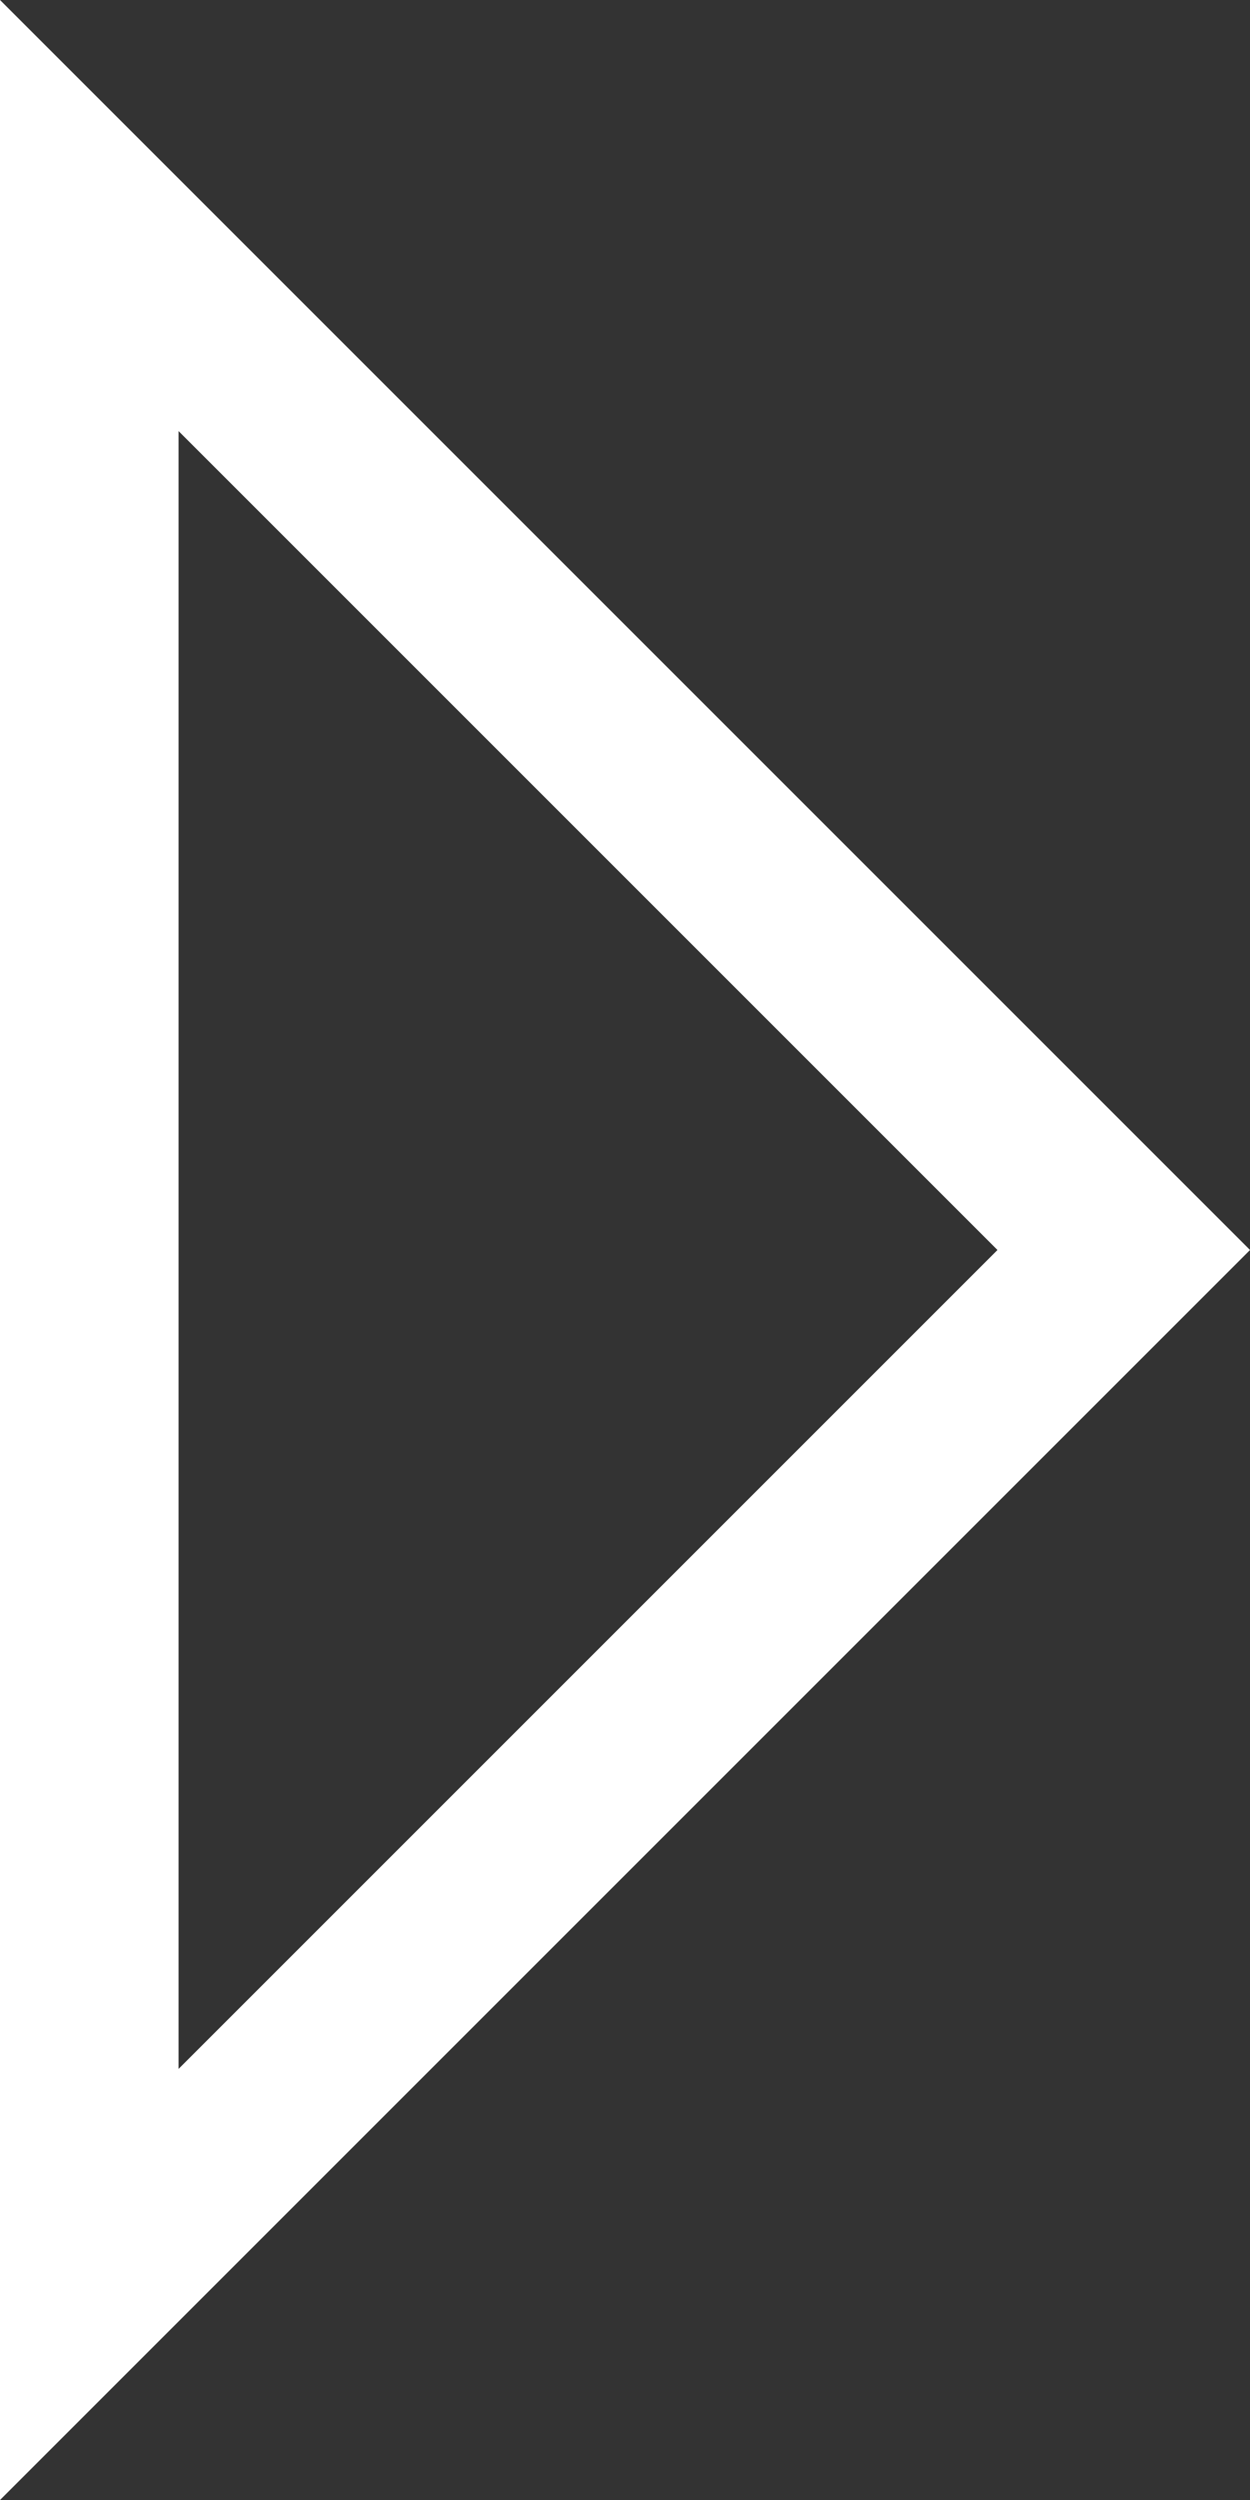
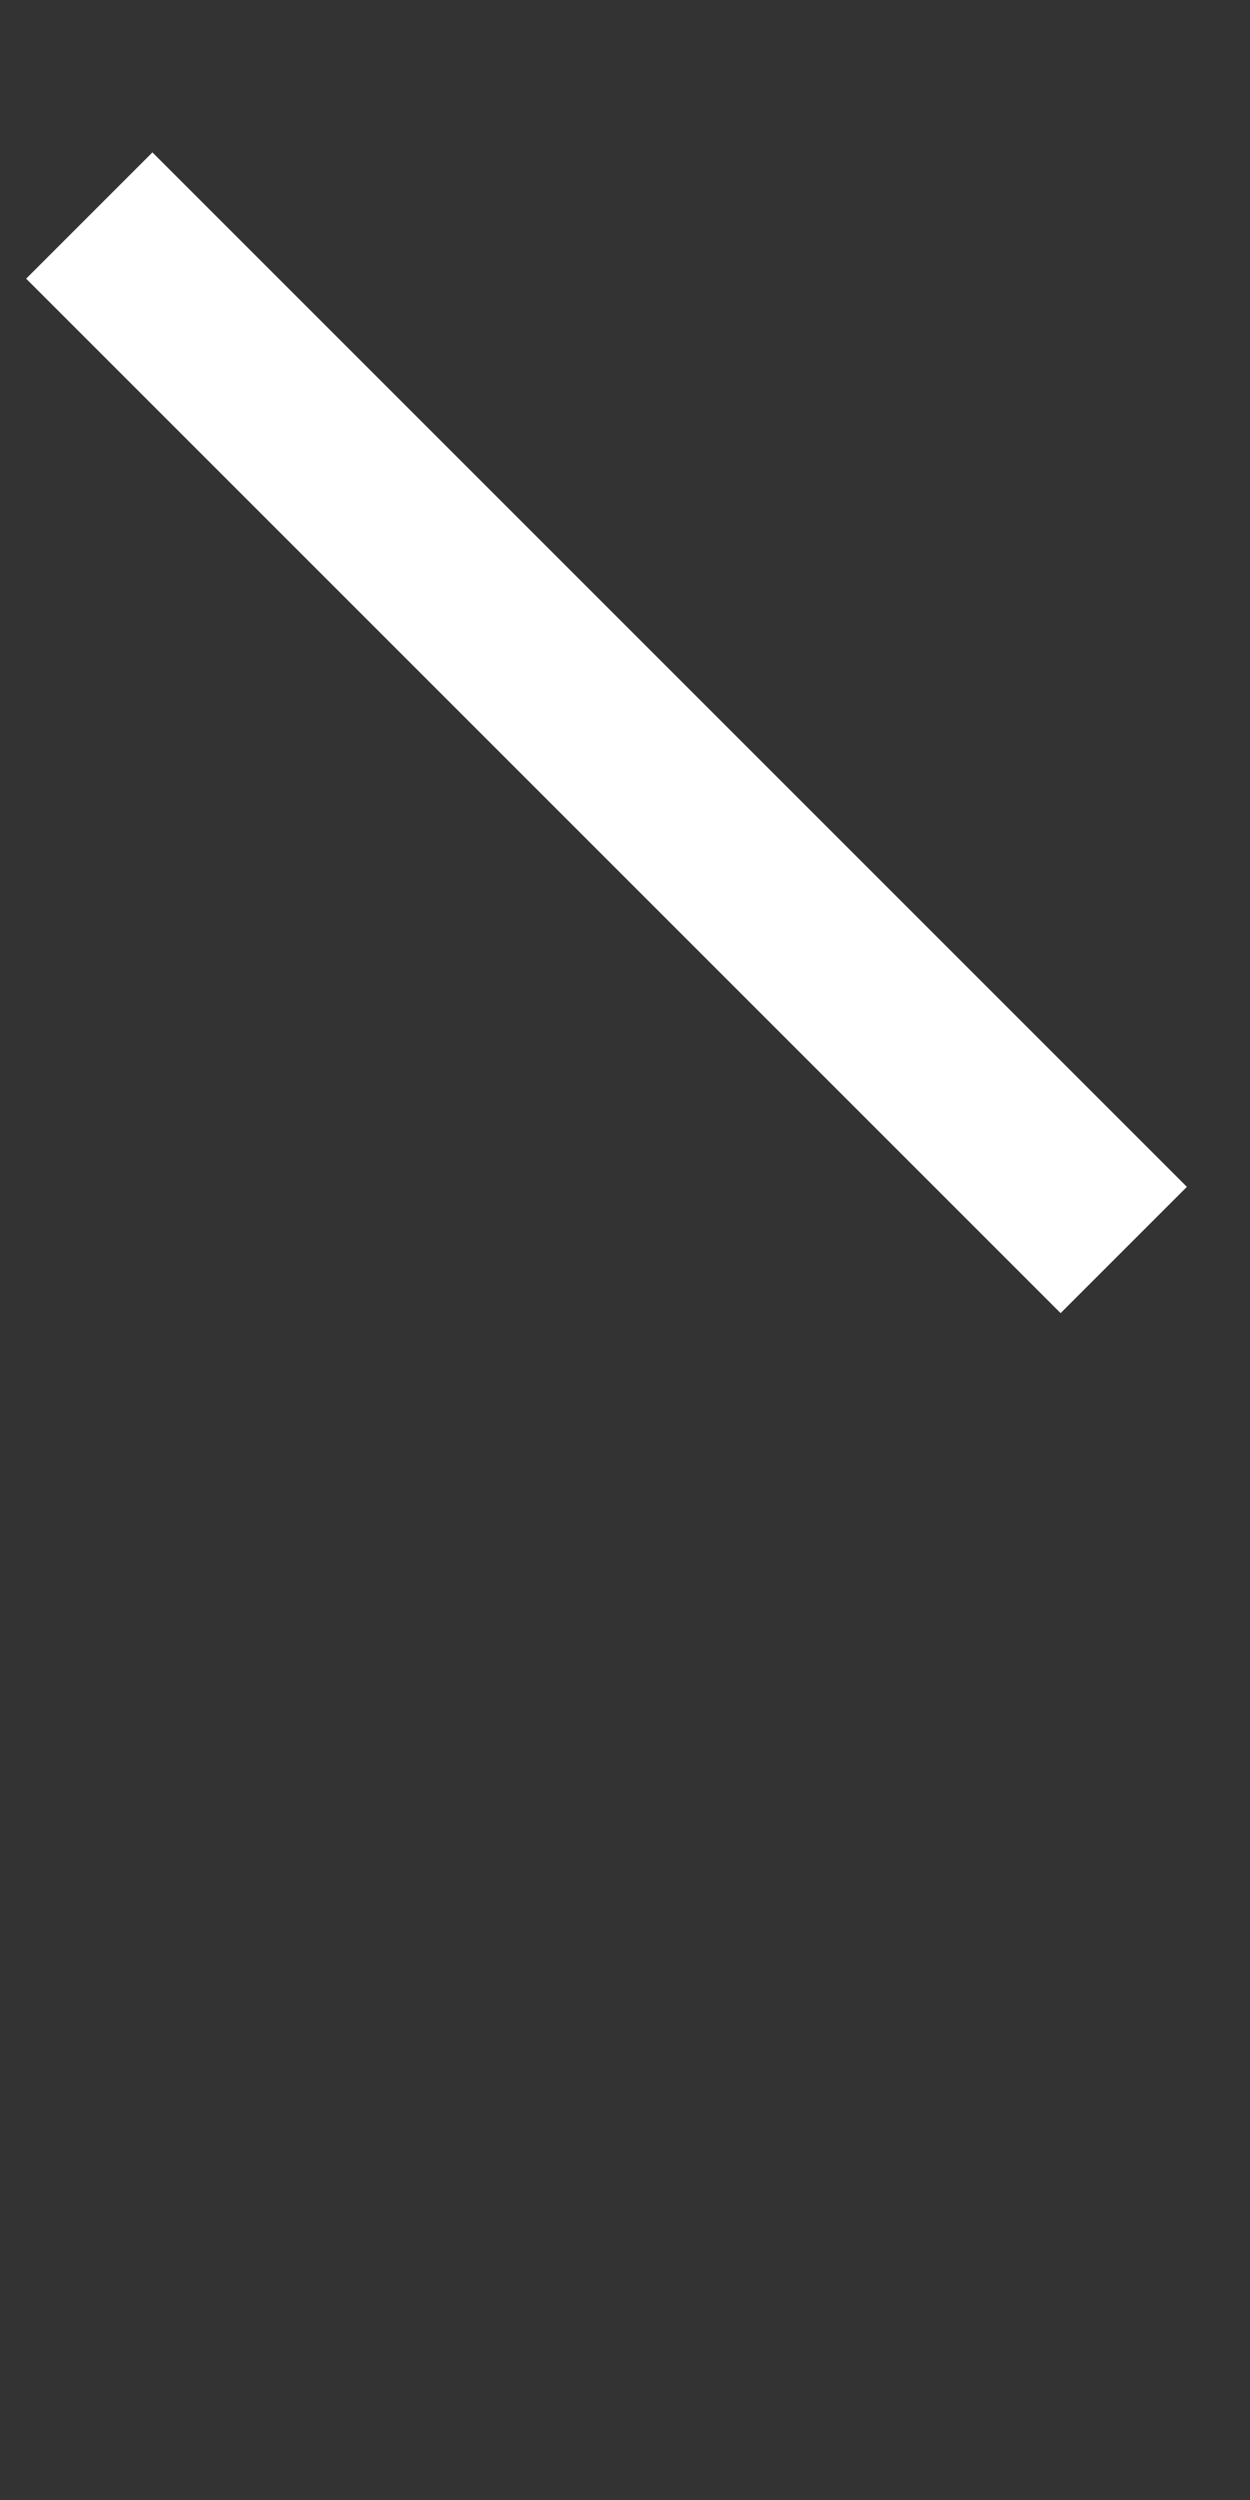
<svg xmlns="http://www.w3.org/2000/svg" width="14" height="28" viewBox="0 0 14 28" fill="none">
  <rect x="0" y="0" width="14" height="28" fill="#333333" stroke="none" />
-   <path id="Vector" d="M1 2.414L12.586 14L1 25.586L1 2.414Z" stroke="white" stroke-width="2" />
+   <path id="Vector" d="M1 2.414L12.586 14L1 2.414Z" stroke="white" stroke-width="2" />
</svg>